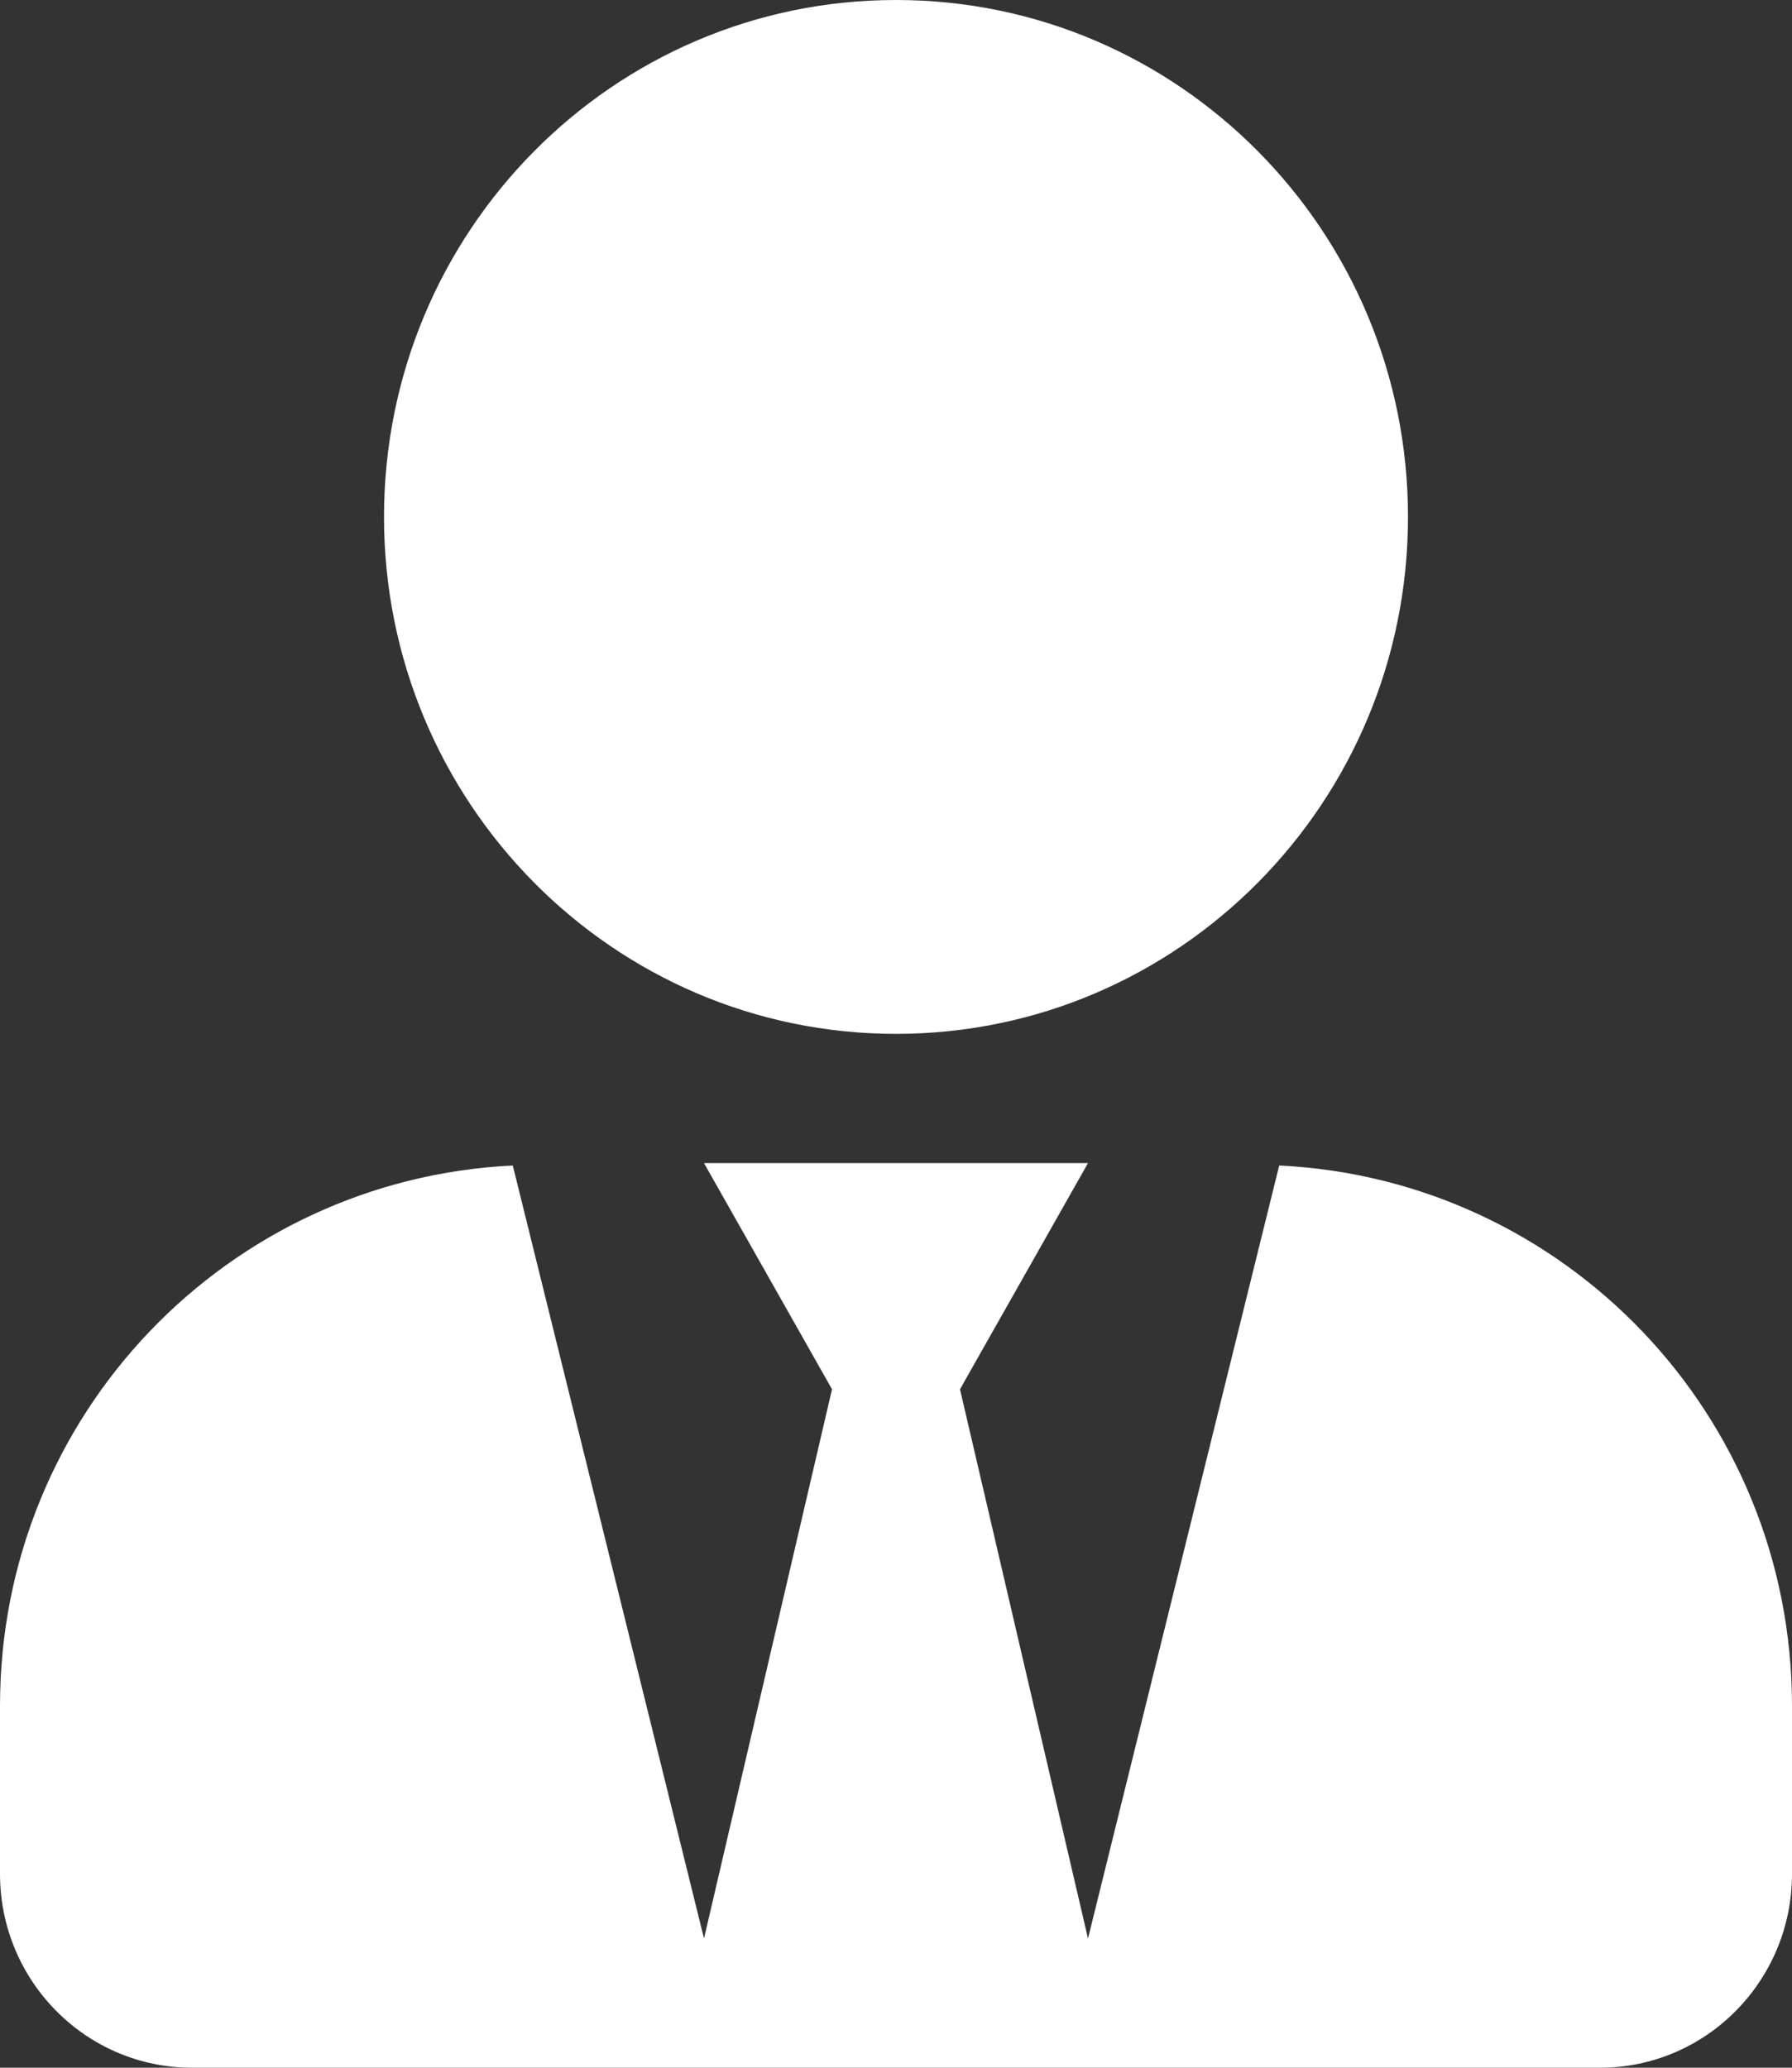
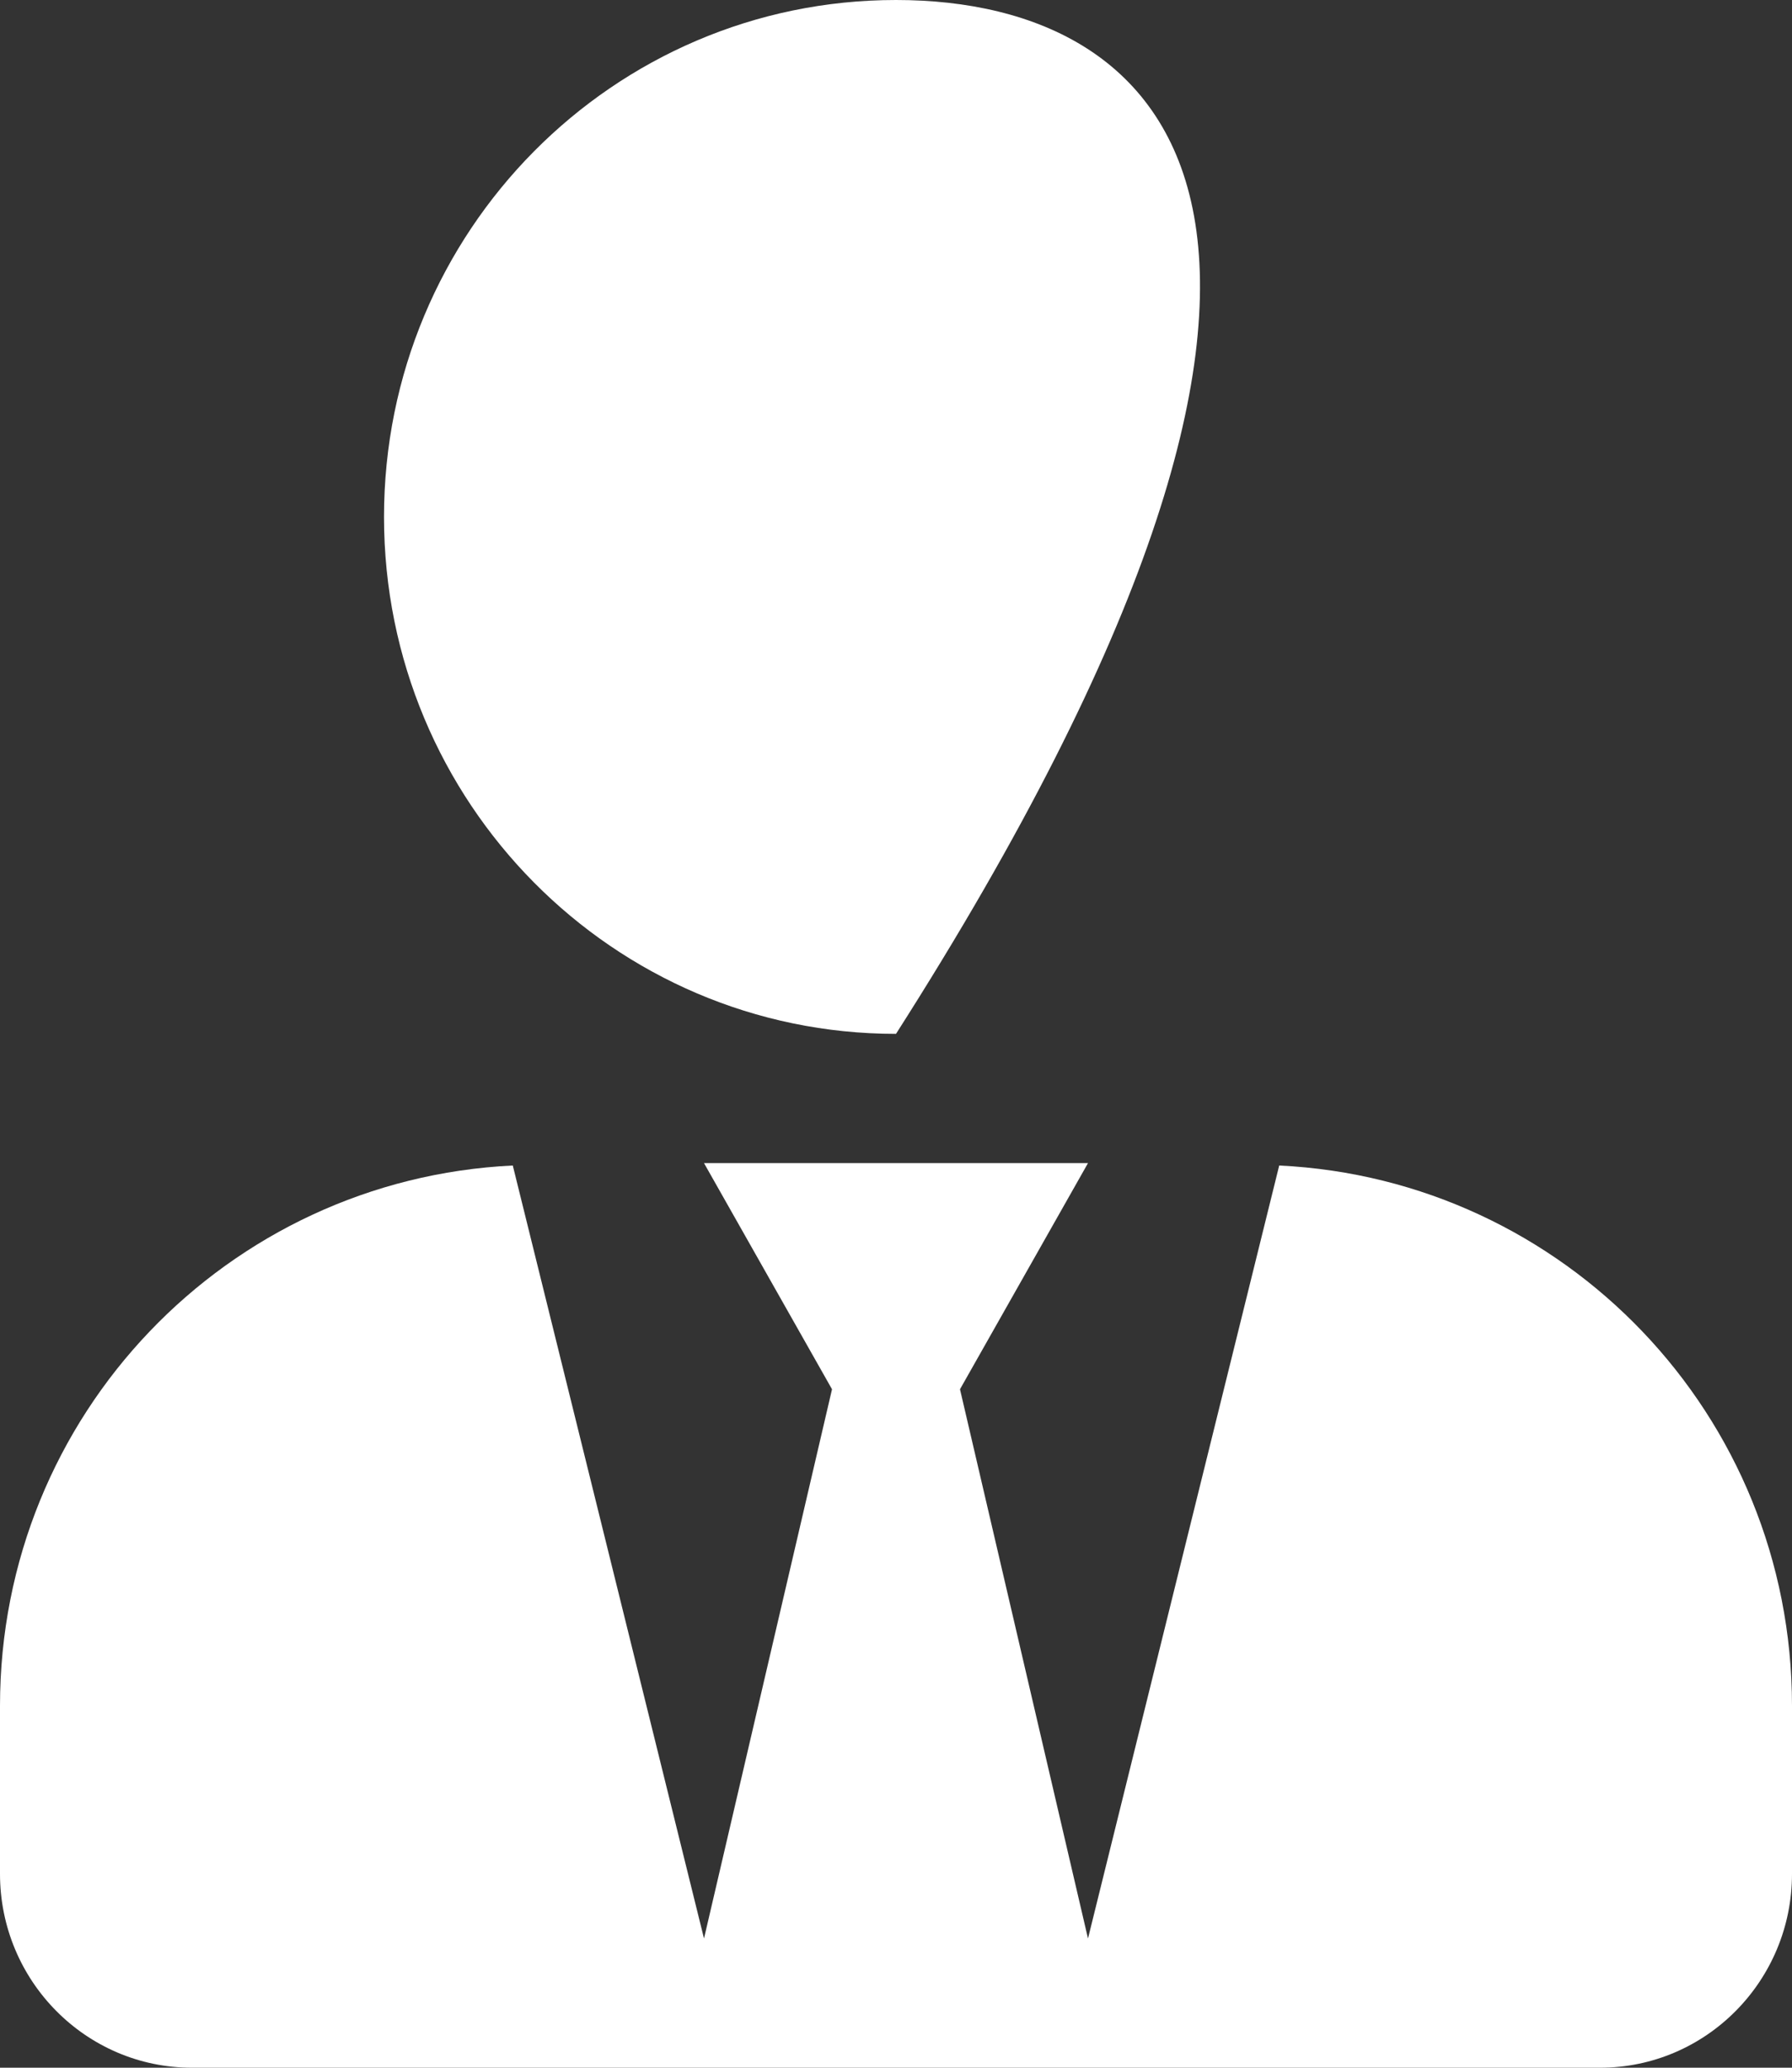
<svg xmlns="http://www.w3.org/2000/svg" width="65" height="75" viewBox="0 0 65 75" fill="none">
  <rect x="0" y="0" width="65" height="75" fill="#333333" stroke="none" />
-   <path d="M32.5 37.5C42.758 37.5 51.071 29.106 51.071 18.75C51.071 8.394 42.758 0 32.5 0C22.242 0 13.929 8.394 13.929 18.75C13.929 29.106 22.242 37.5 32.5 37.5ZM46.4 42.275L39.464 70.312L34.821 50.391L39.464 42.188H25.536L30.179 50.391L25.536 70.312L18.6 42.275C8.256 42.773 0 51.313 0 61.875V67.969C0 71.851 3.119 75 6.964 75H58.036C61.881 75 65 71.851 65 67.969V61.875C65 51.313 56.744 42.773 46.4 42.275V42.275Z" fill="white" />
+   <path d="M32.5 37.5C51.071 8.394 42.758 0 32.5 0C22.242 0 13.929 8.394 13.929 18.75C13.929 29.106 22.242 37.5 32.5 37.5ZM46.4 42.275L39.464 70.312L34.821 50.391L39.464 42.188H25.536L30.179 50.391L25.536 70.312L18.6 42.275C8.256 42.773 0 51.313 0 61.875V67.969C0 71.851 3.119 75 6.964 75H58.036C61.881 75 65 71.851 65 67.969V61.875C65 51.313 56.744 42.773 46.4 42.275V42.275Z" fill="white" />
</svg>